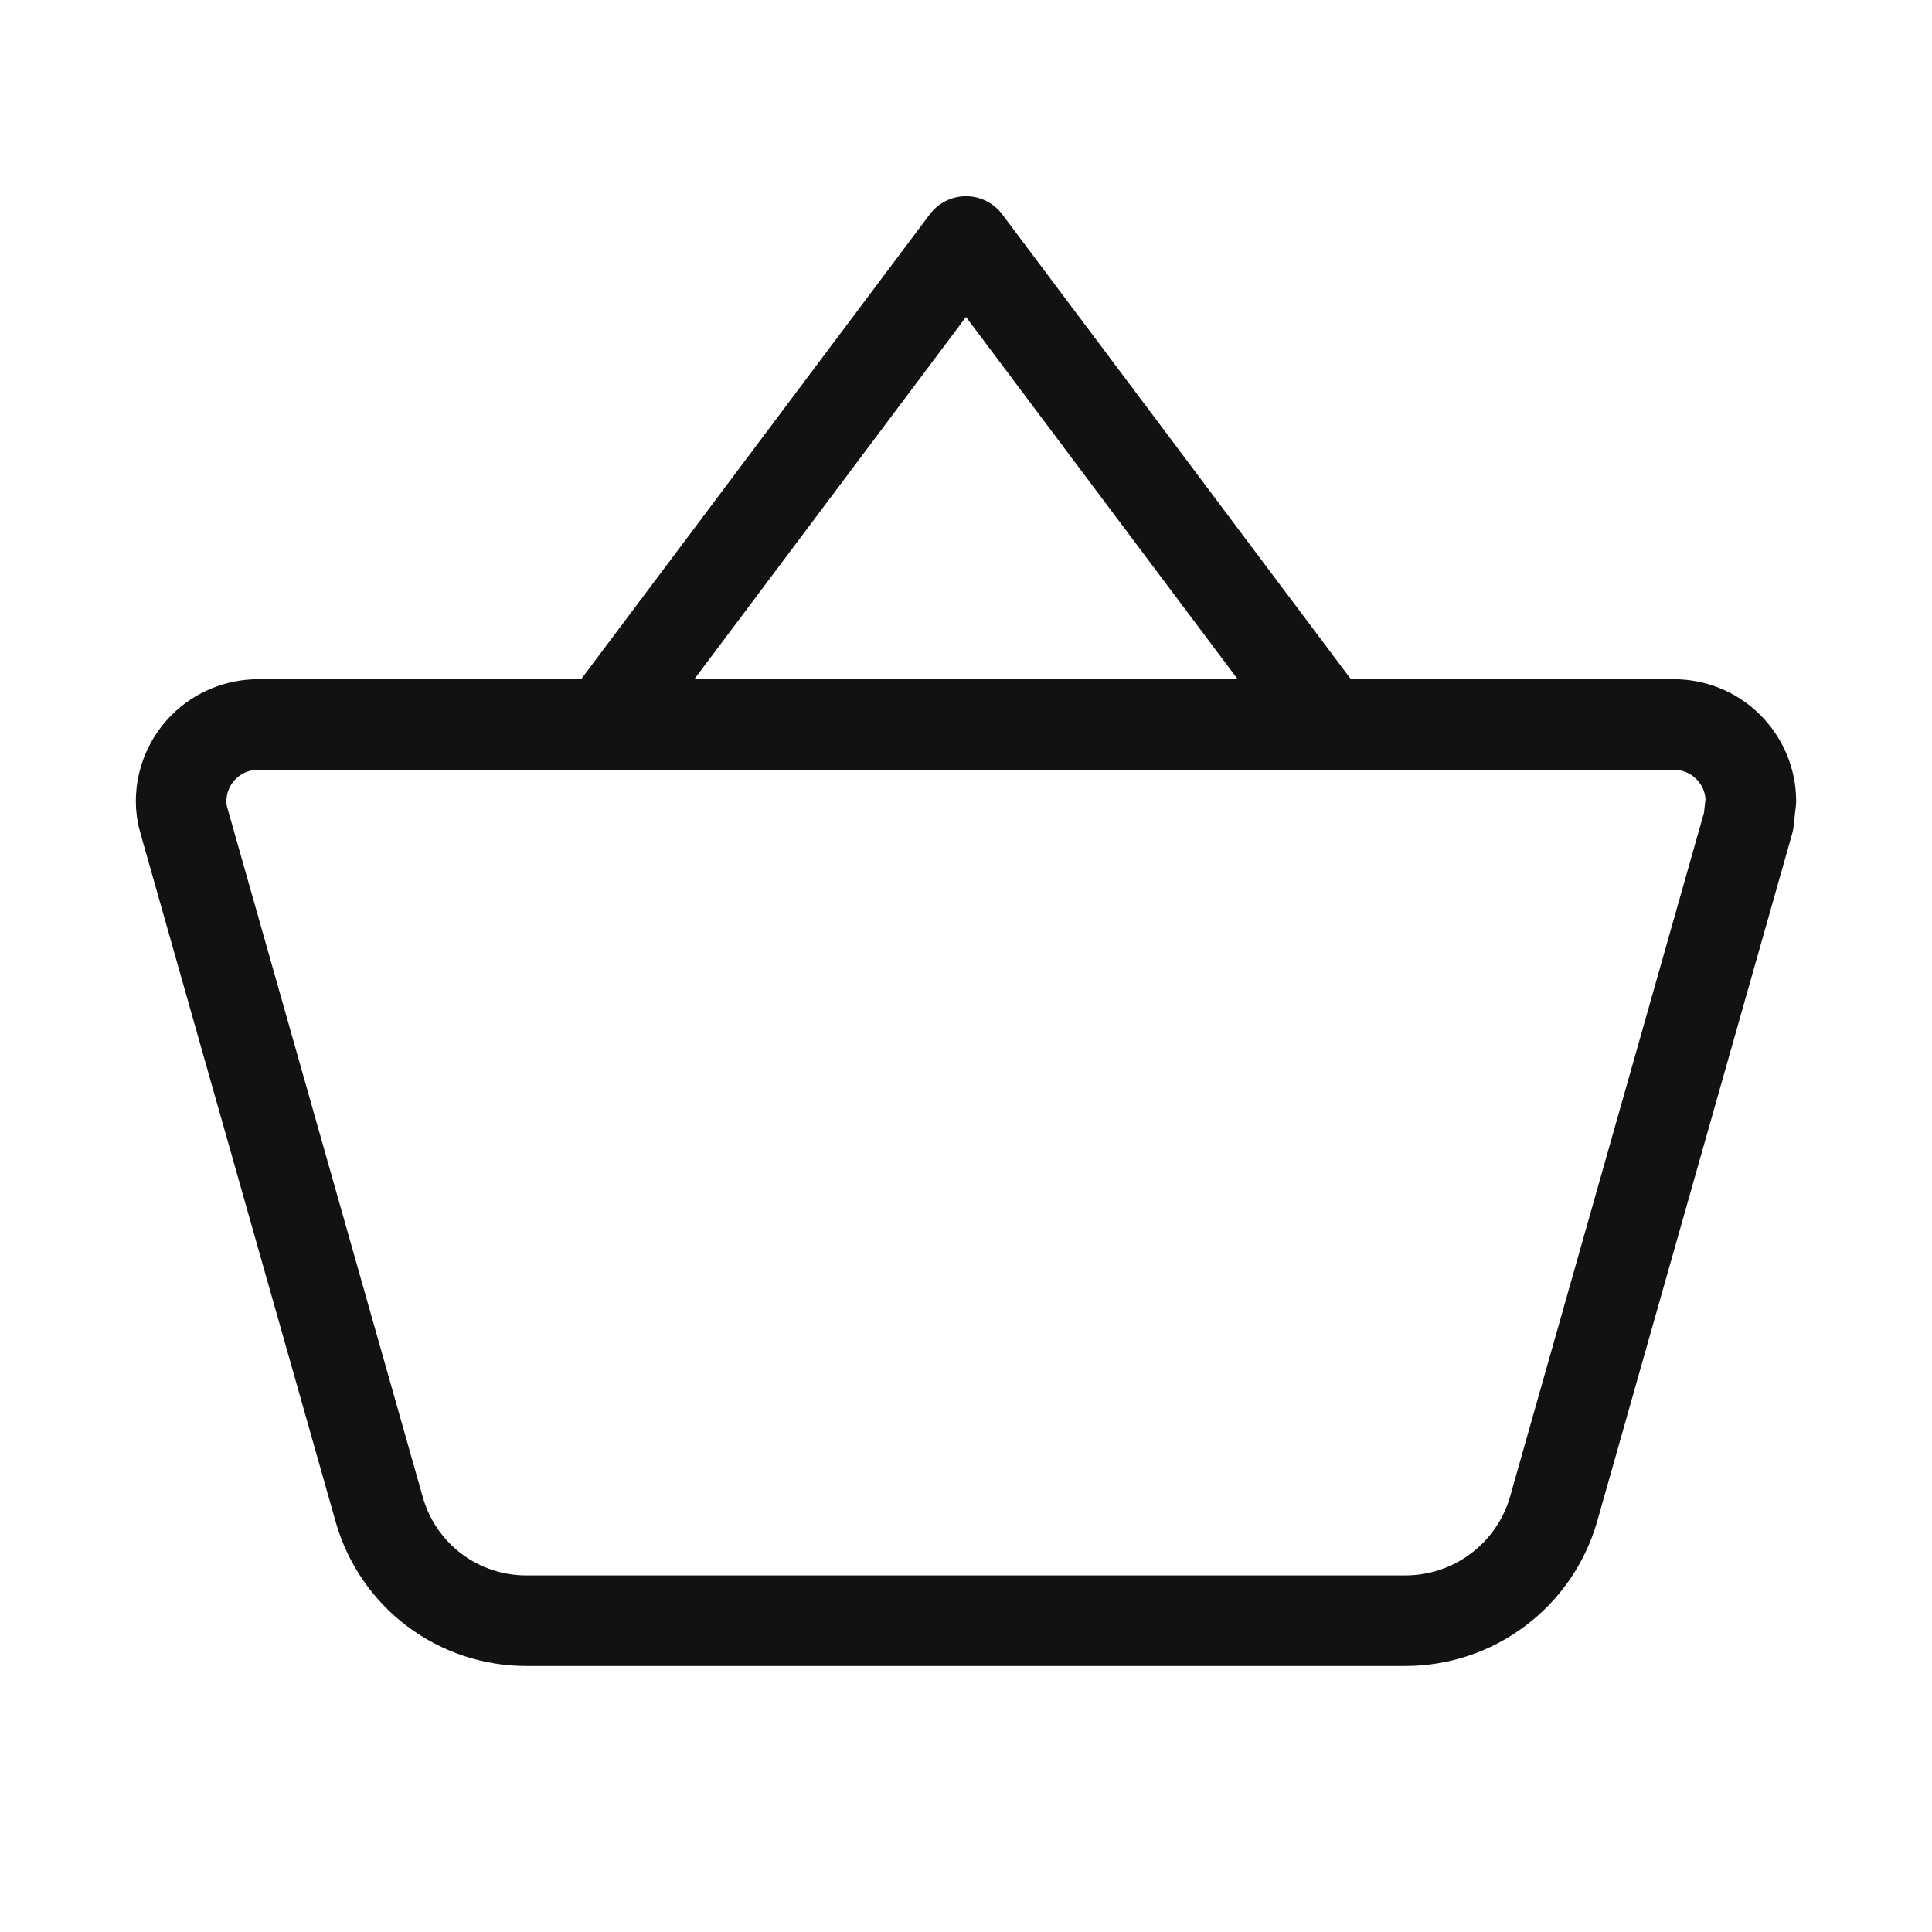
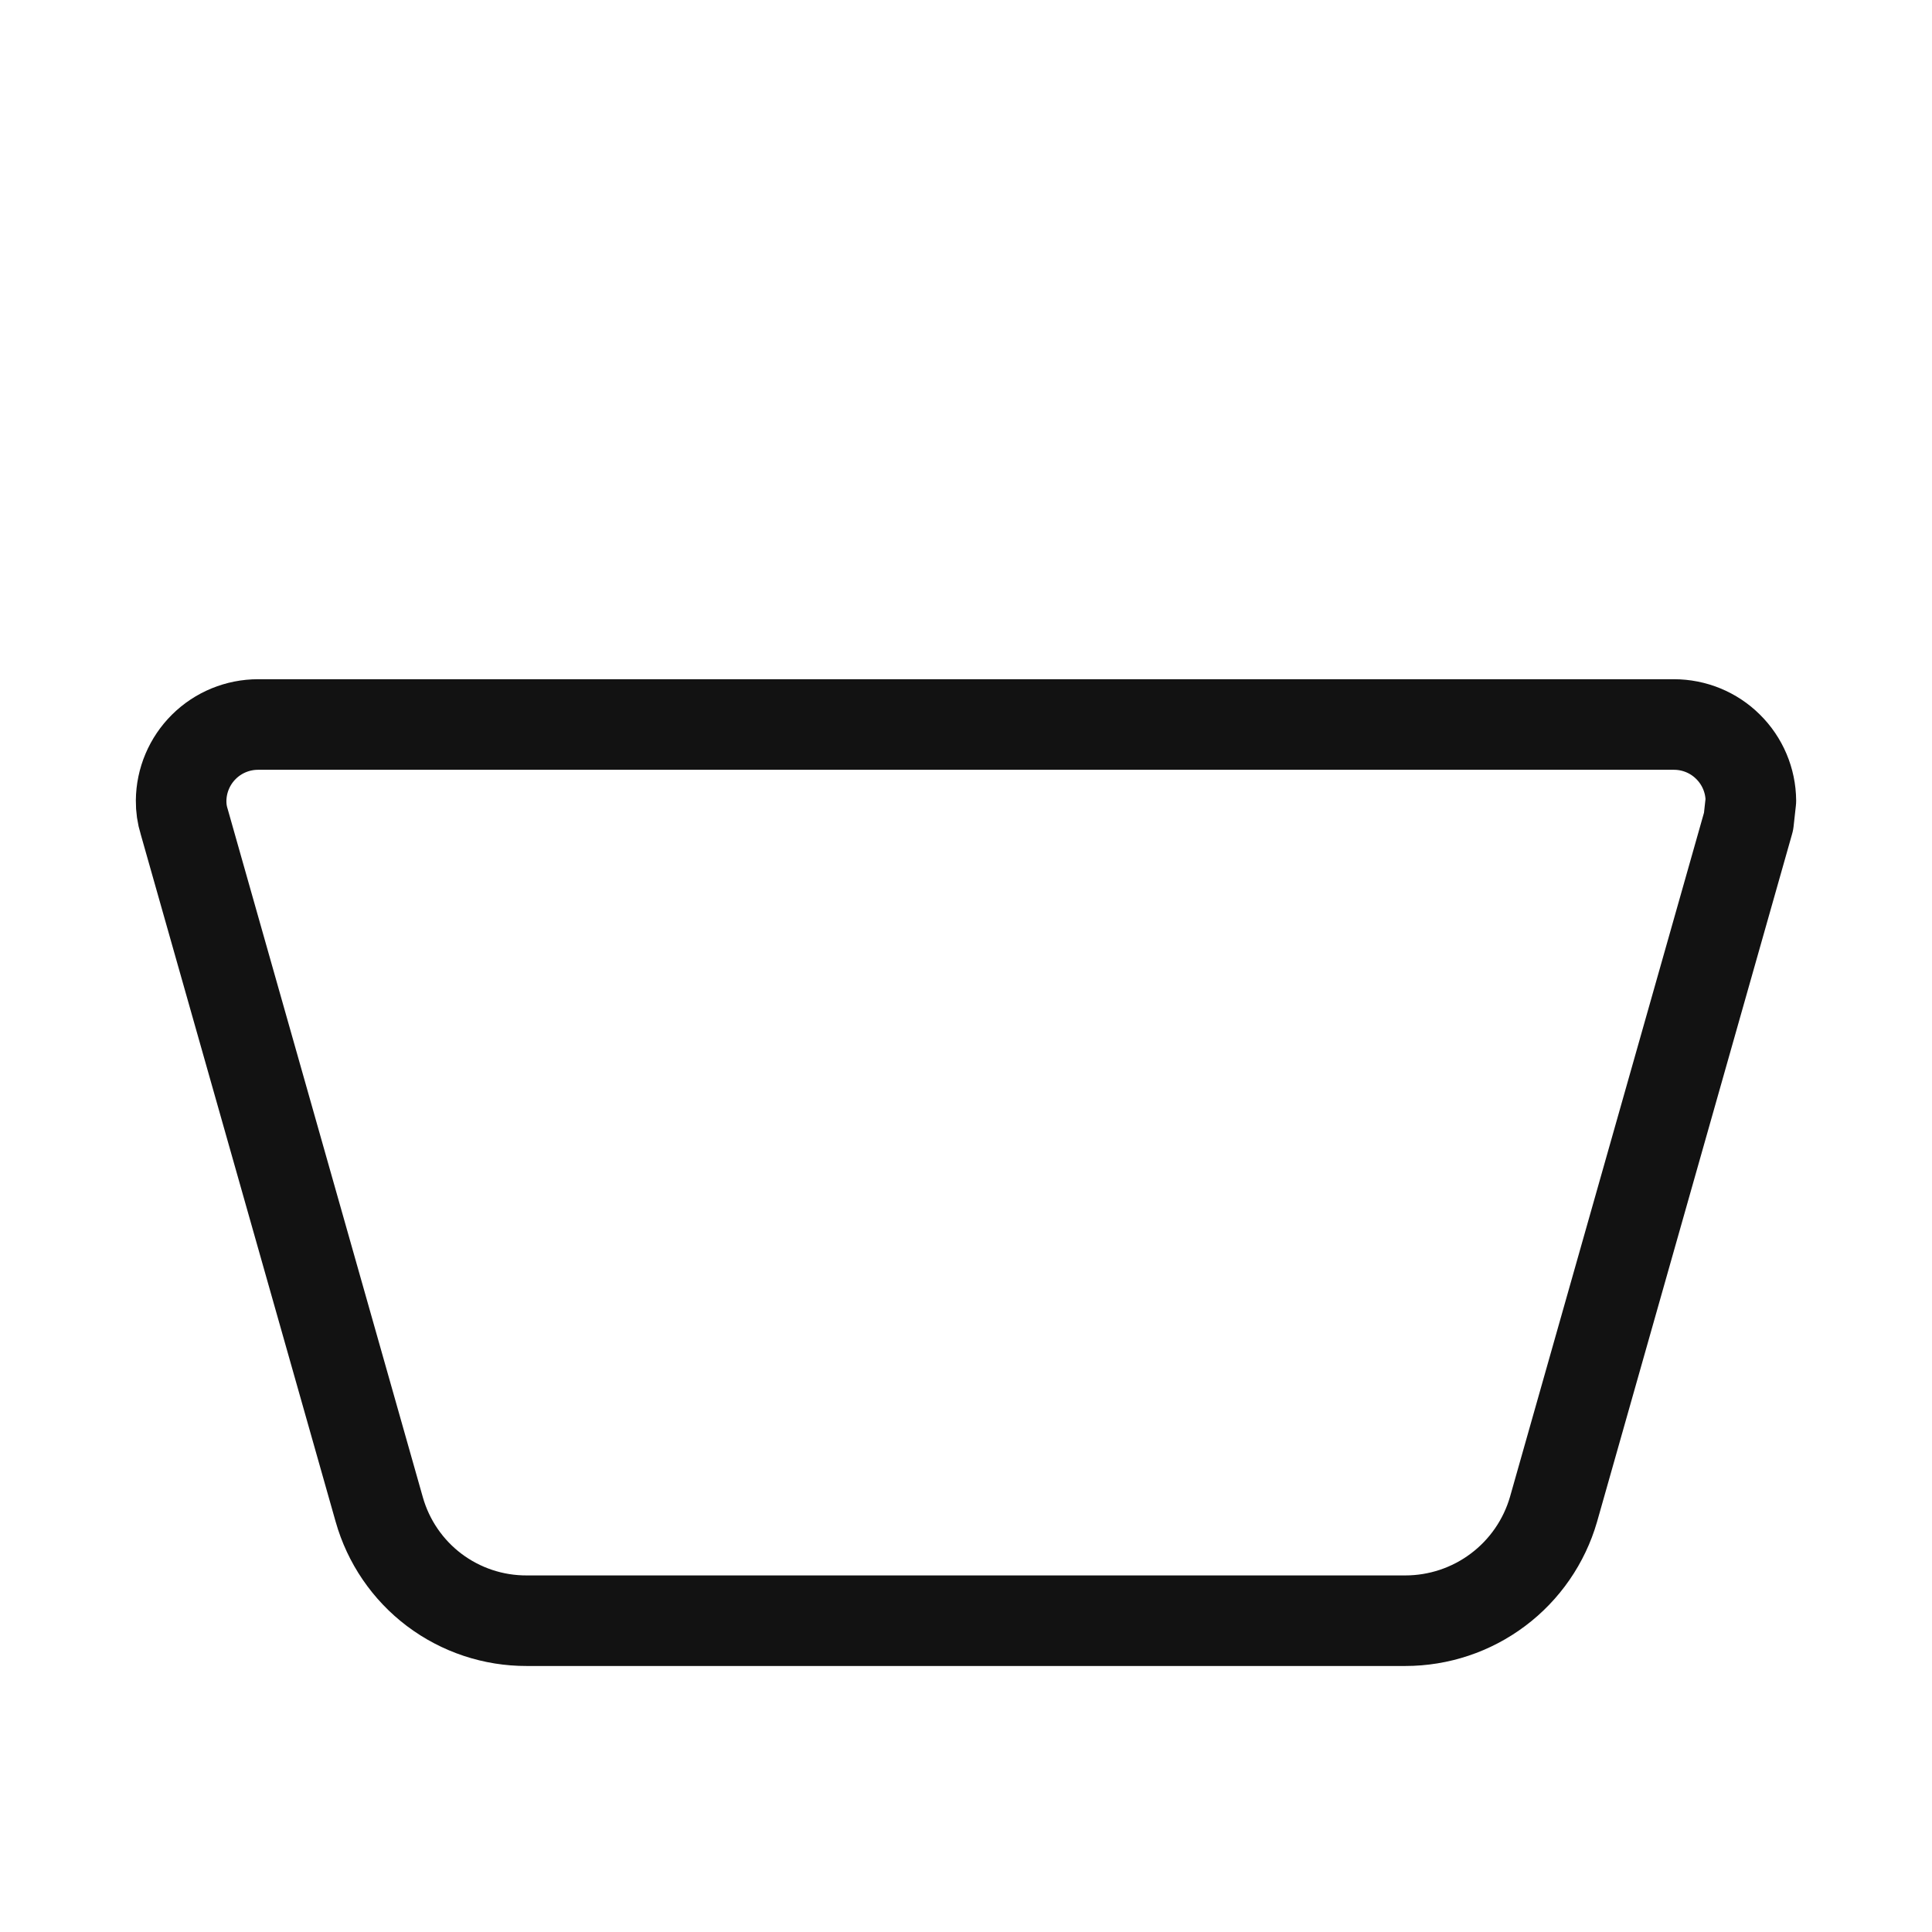
<svg xmlns="http://www.w3.org/2000/svg" width="32" height="32" viewBox="0 0 32 32" fill="none">
  <path d="M4.275 12C3.939 12 3.616 12.132 3.377 12.369C3.139 12.605 3.003 12.926 3 13.262C2.999 13.379 3.015 13.495 3.05 13.606L6.281 25C6.431 25.532 6.751 26.001 7.192 26.334C7.634 26.667 8.172 26.846 8.725 26.844H23.275C23.829 26.844 24.368 26.665 24.811 26.332C25.254 26 25.577 25.532 25.731 25L28.962 13.606L29 13.262C28.997 12.926 28.861 12.605 28.622 12.369C28.384 12.132 28.061 12 27.725 12H4.275Z" stroke="#121212" stroke-width="1.5" stroke-linejoin="round" />
-   <path d="M10 12L16 4L22 12" stroke="#121212" stroke-width="1.5" stroke-linejoin="round" />
</svg>